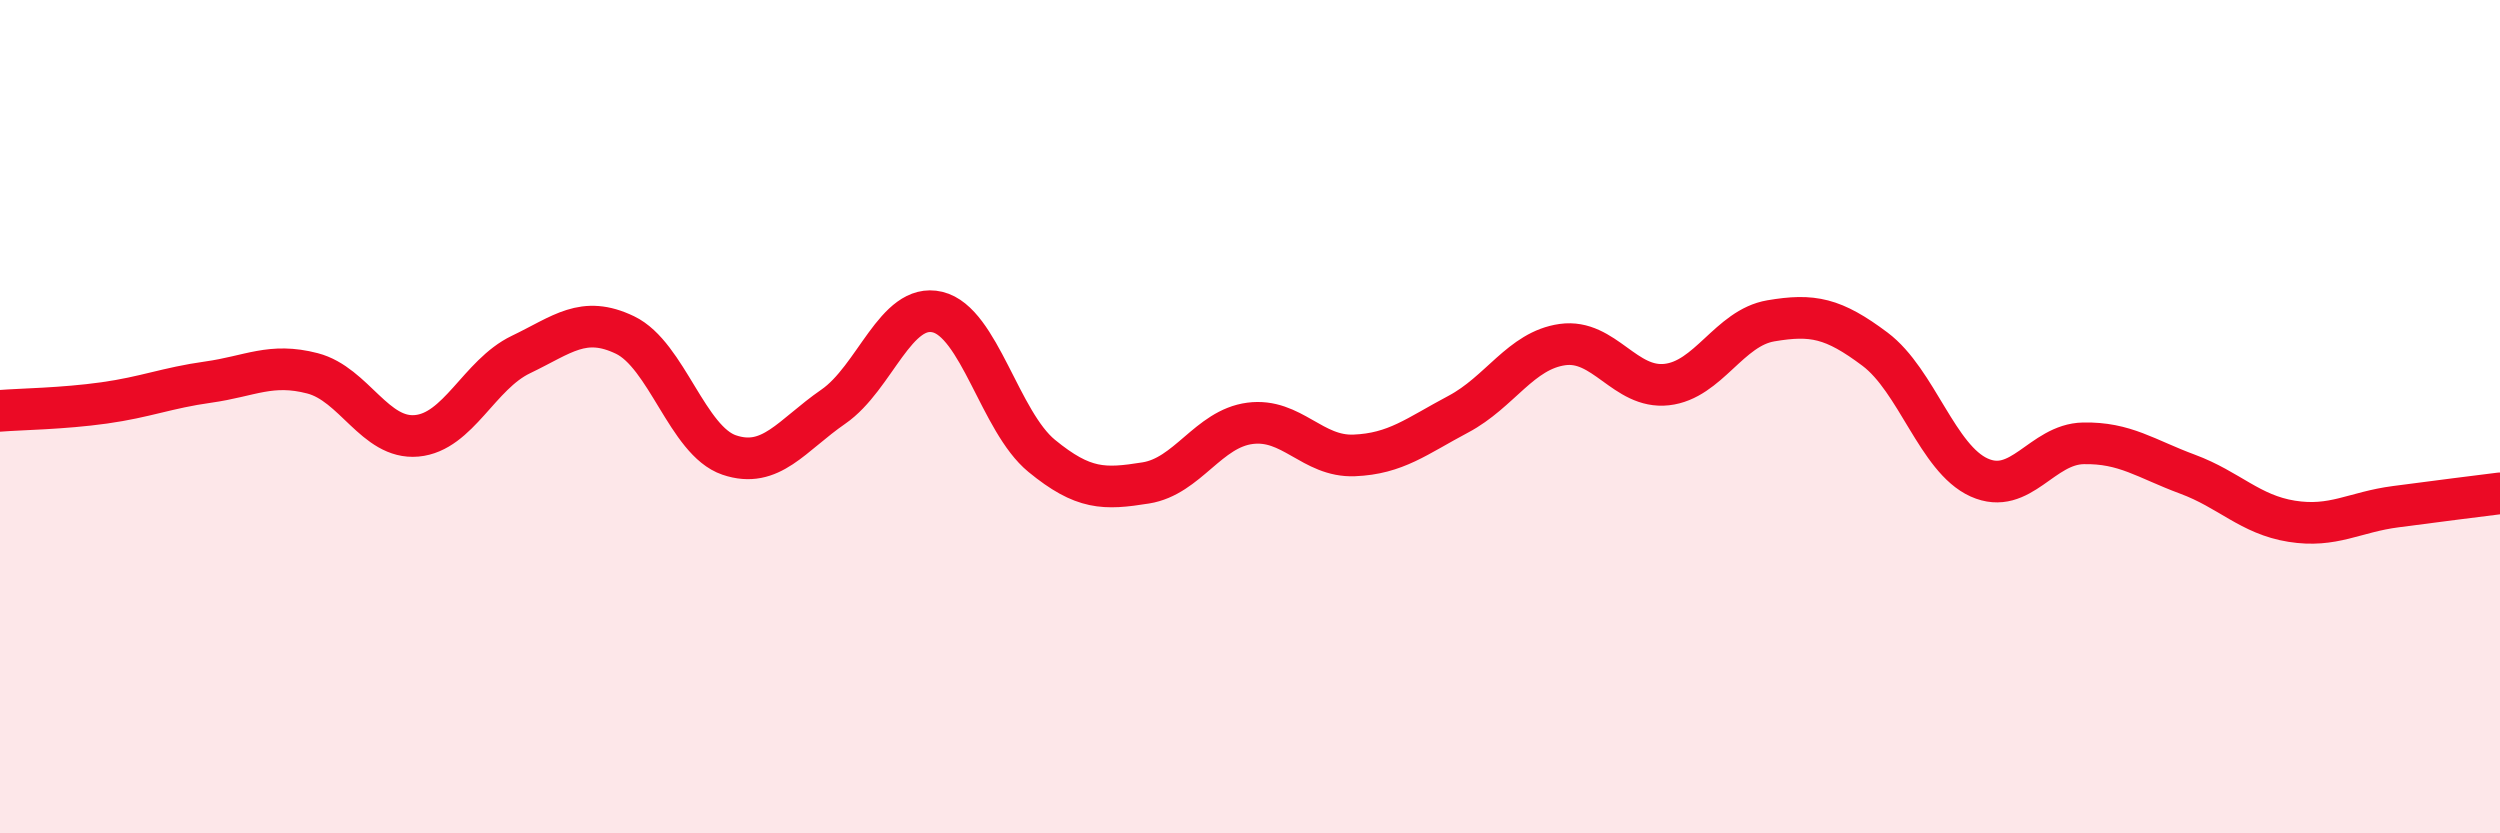
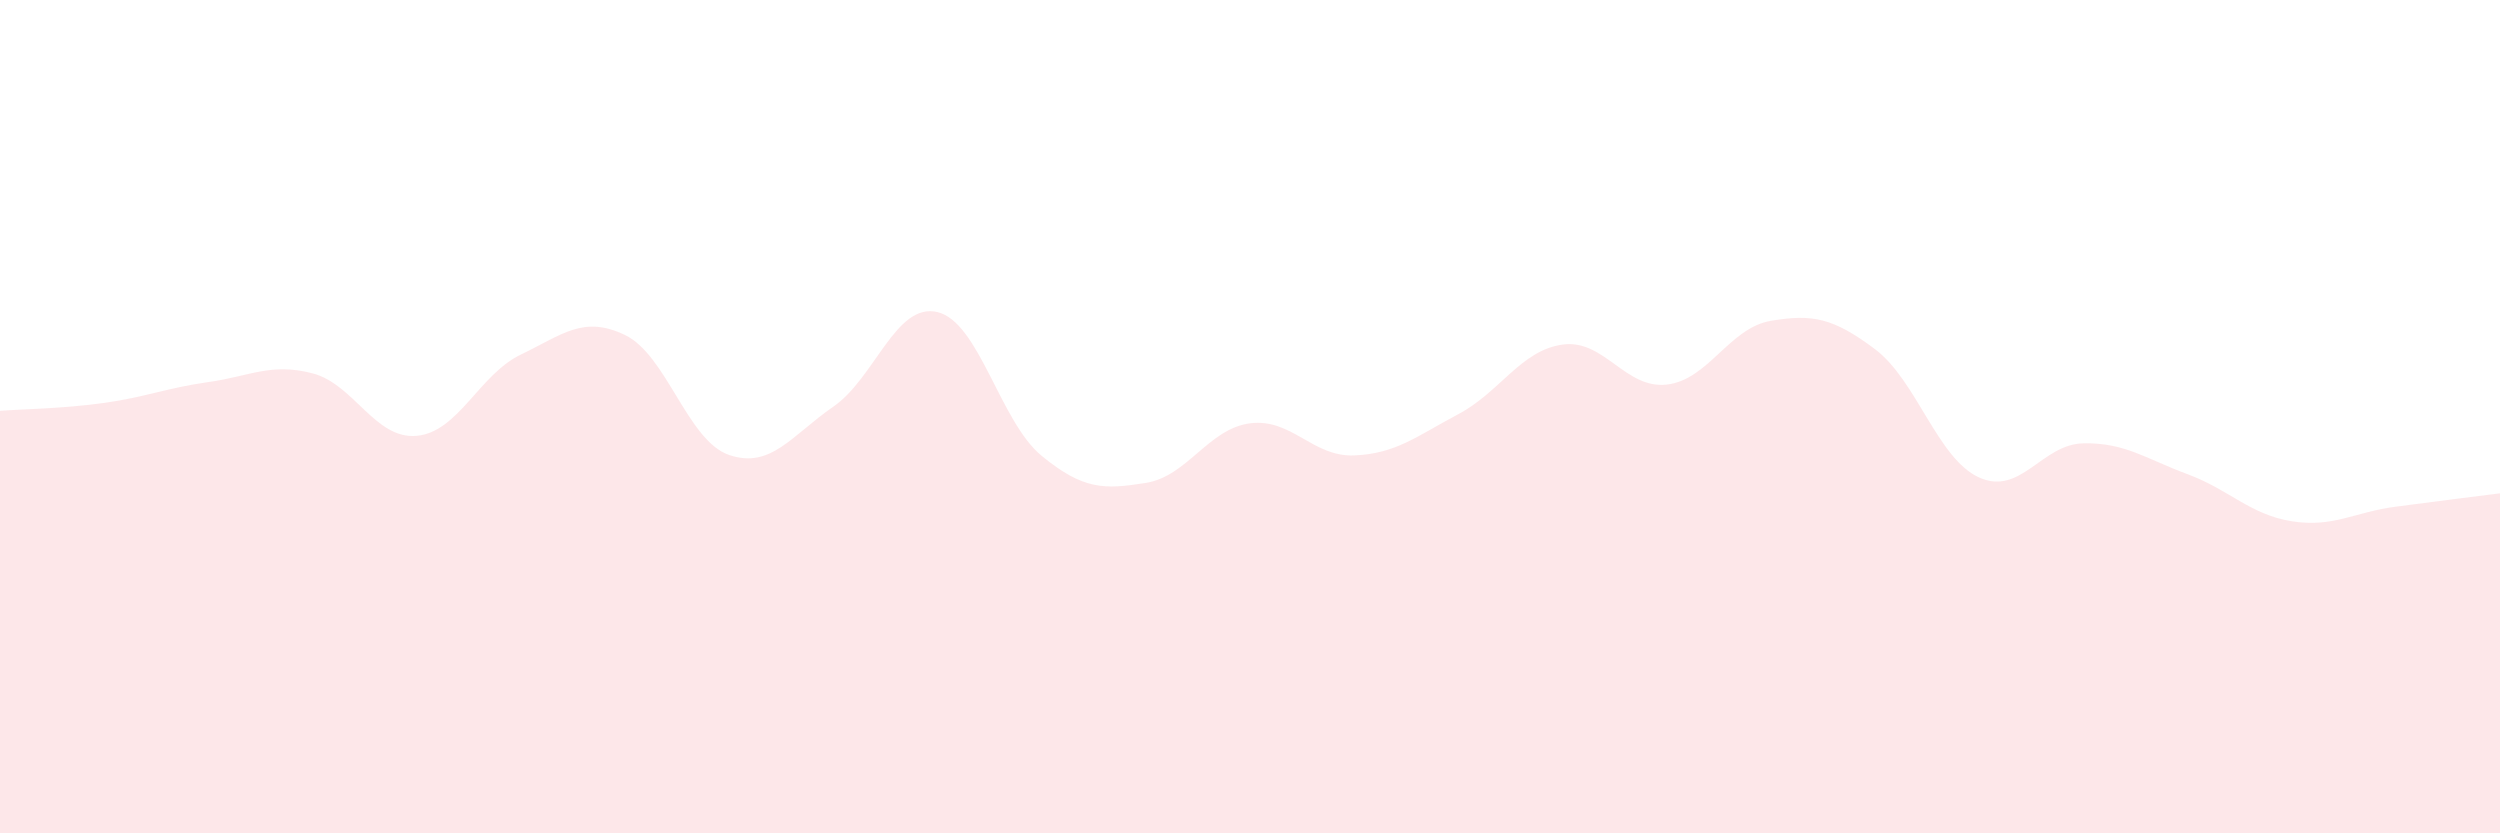
<svg xmlns="http://www.w3.org/2000/svg" width="60" height="20" viewBox="0 0 60 20">
  <path d="M 0,9.86 C 0.5,9.82 1.5,9.81 2.5,9.67 C 3.5,9.53 4,9.31 5,9.17 C 6,9.03 6.5,8.7 7.5,8.96 C 8.5,9.22 9,10.55 10,10.46 C 11,10.37 11.5,8.99 12.5,8.51 C 13.5,8.03 14,7.56 15,8.04 C 16,8.52 16.5,10.58 17.5,10.92 C 18.5,11.26 19,10.45 20,9.76 C 21,9.07 21.5,7.25 22.5,7.49 C 23.5,7.73 24,10.12 25,10.94 C 26,11.76 26.5,11.75 27.5,11.59 C 28.5,11.43 29,10.29 30,10.16 C 31,10.03 31.5,10.97 32.5,10.93 C 33.5,10.89 34,10.47 35,9.94 C 36,9.41 36.5,8.41 37.5,8.27 C 38.5,8.13 39,9.34 40,9.23 C 41,9.12 41.5,7.87 42.5,7.7 C 43.5,7.53 44,7.63 45,8.38 C 46,9.13 46.5,11.01 47.5,11.46 C 48.5,11.91 49,10.66 50,10.64 C 51,10.62 51.5,11.01 52.5,11.38 C 53.5,11.75 54,12.35 55,12.51 C 56,12.67 56.5,12.29 57.5,12.16 C 58.5,12.03 59.5,11.9 60,11.84L60 20L0 20Z" fill="#EB0A25" opacity="0.1" stroke-linecap="round" stroke-linejoin="round" />
-   <path d="M 0,9.86 C 0.5,9.82 1.5,9.81 2.5,9.67 C 3.5,9.53 4,9.31 5,9.17 C 6,9.03 6.5,8.7 7.5,8.96 C 8.5,9.22 9,10.55 10,10.46 C 11,10.37 11.5,8.99 12.5,8.51 C 13.5,8.03 14,7.56 15,8.04 C 16,8.52 16.5,10.58 17.5,10.92 C 18.5,11.26 19,10.45 20,9.76 C 21,9.07 21.5,7.25 22.5,7.49 C 23.5,7.73 24,10.12 25,10.94 C 26,11.76 26.5,11.75 27.5,11.59 C 28.5,11.43 29,10.29 30,10.16 C 31,10.03 31.5,10.97 32.5,10.93 C 33.5,10.89 34,10.47 35,9.94 C 36,9.41 36.5,8.41 37.5,8.27 C 38.5,8.13 39,9.34 40,9.23 C 41,9.12 41.5,7.87 42.5,7.7 C 43.5,7.53 44,7.63 45,8.38 C 46,9.13 46.5,11.01 47.5,11.46 C 48.5,11.91 49,10.66 50,10.64 C 51,10.62 51.5,11.01 52.5,11.38 C 53.5,11.75 54,12.35 55,12.51 C 56,12.67 56.5,12.29 57.5,12.16 C 58.5,12.03 59.5,11.9 60,11.84" stroke="#EB0A25" stroke-width="1" fill="none" stroke-linecap="round" stroke-linejoin="round" />
</svg>